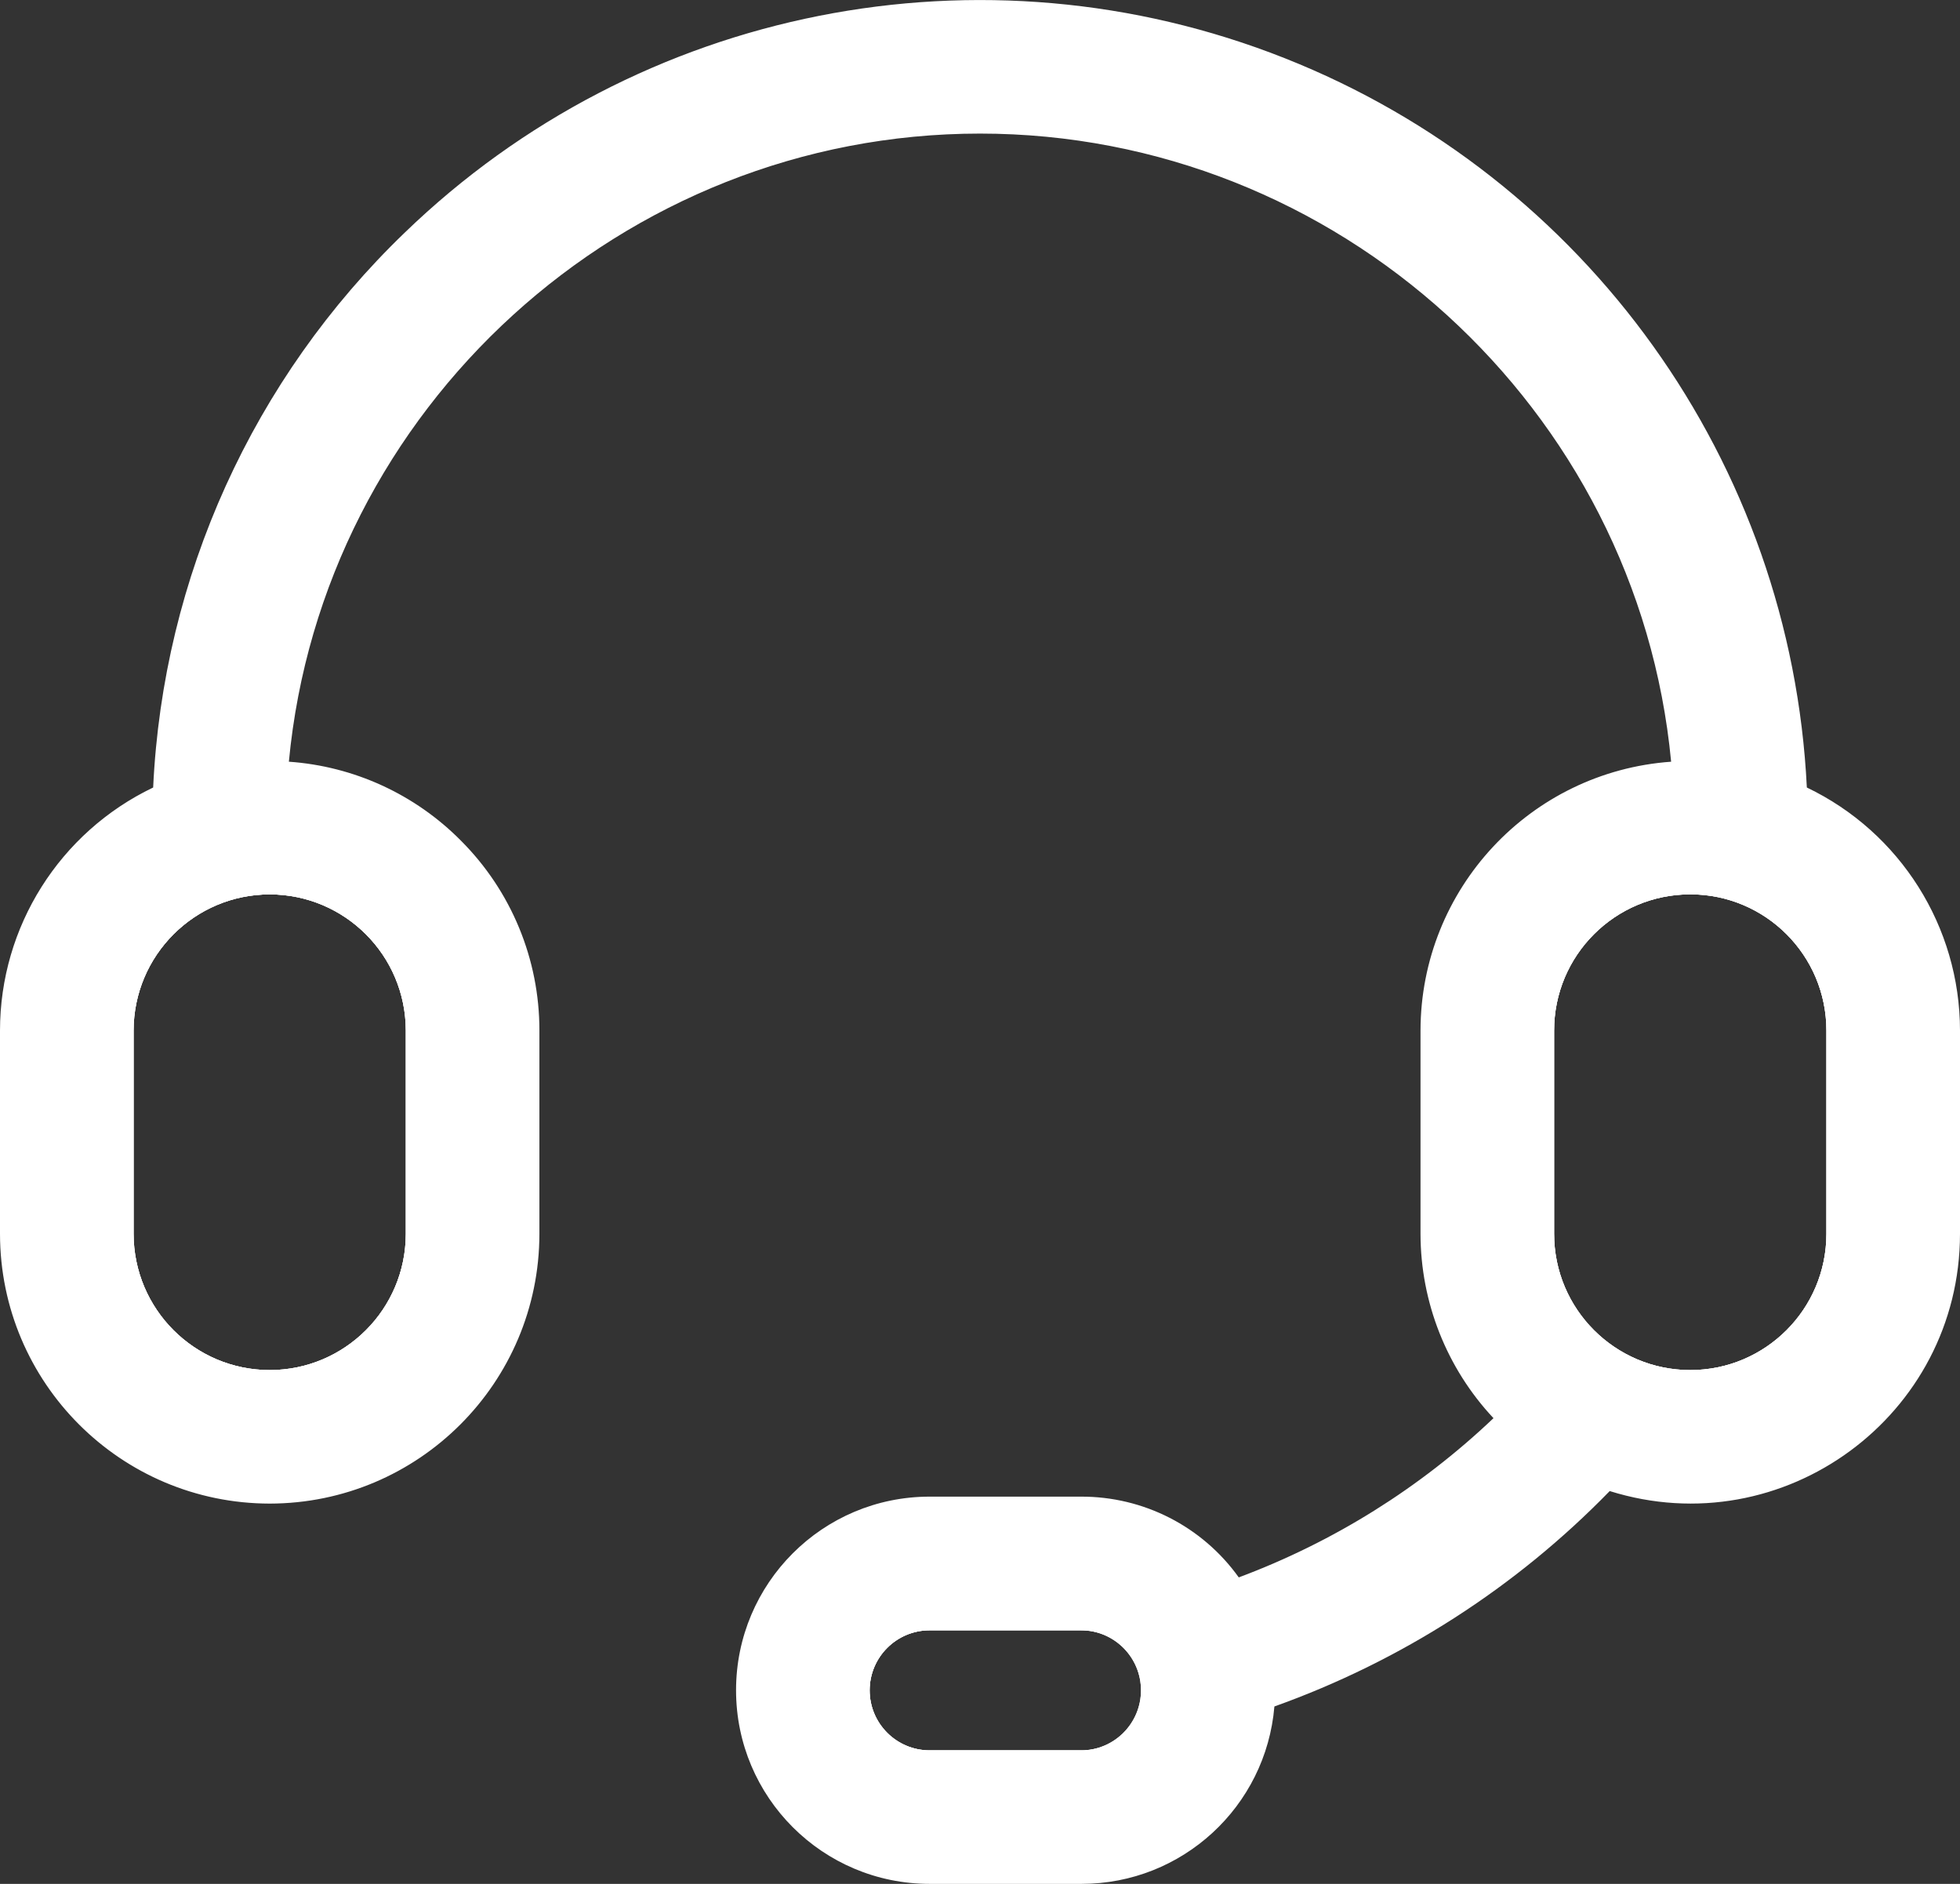
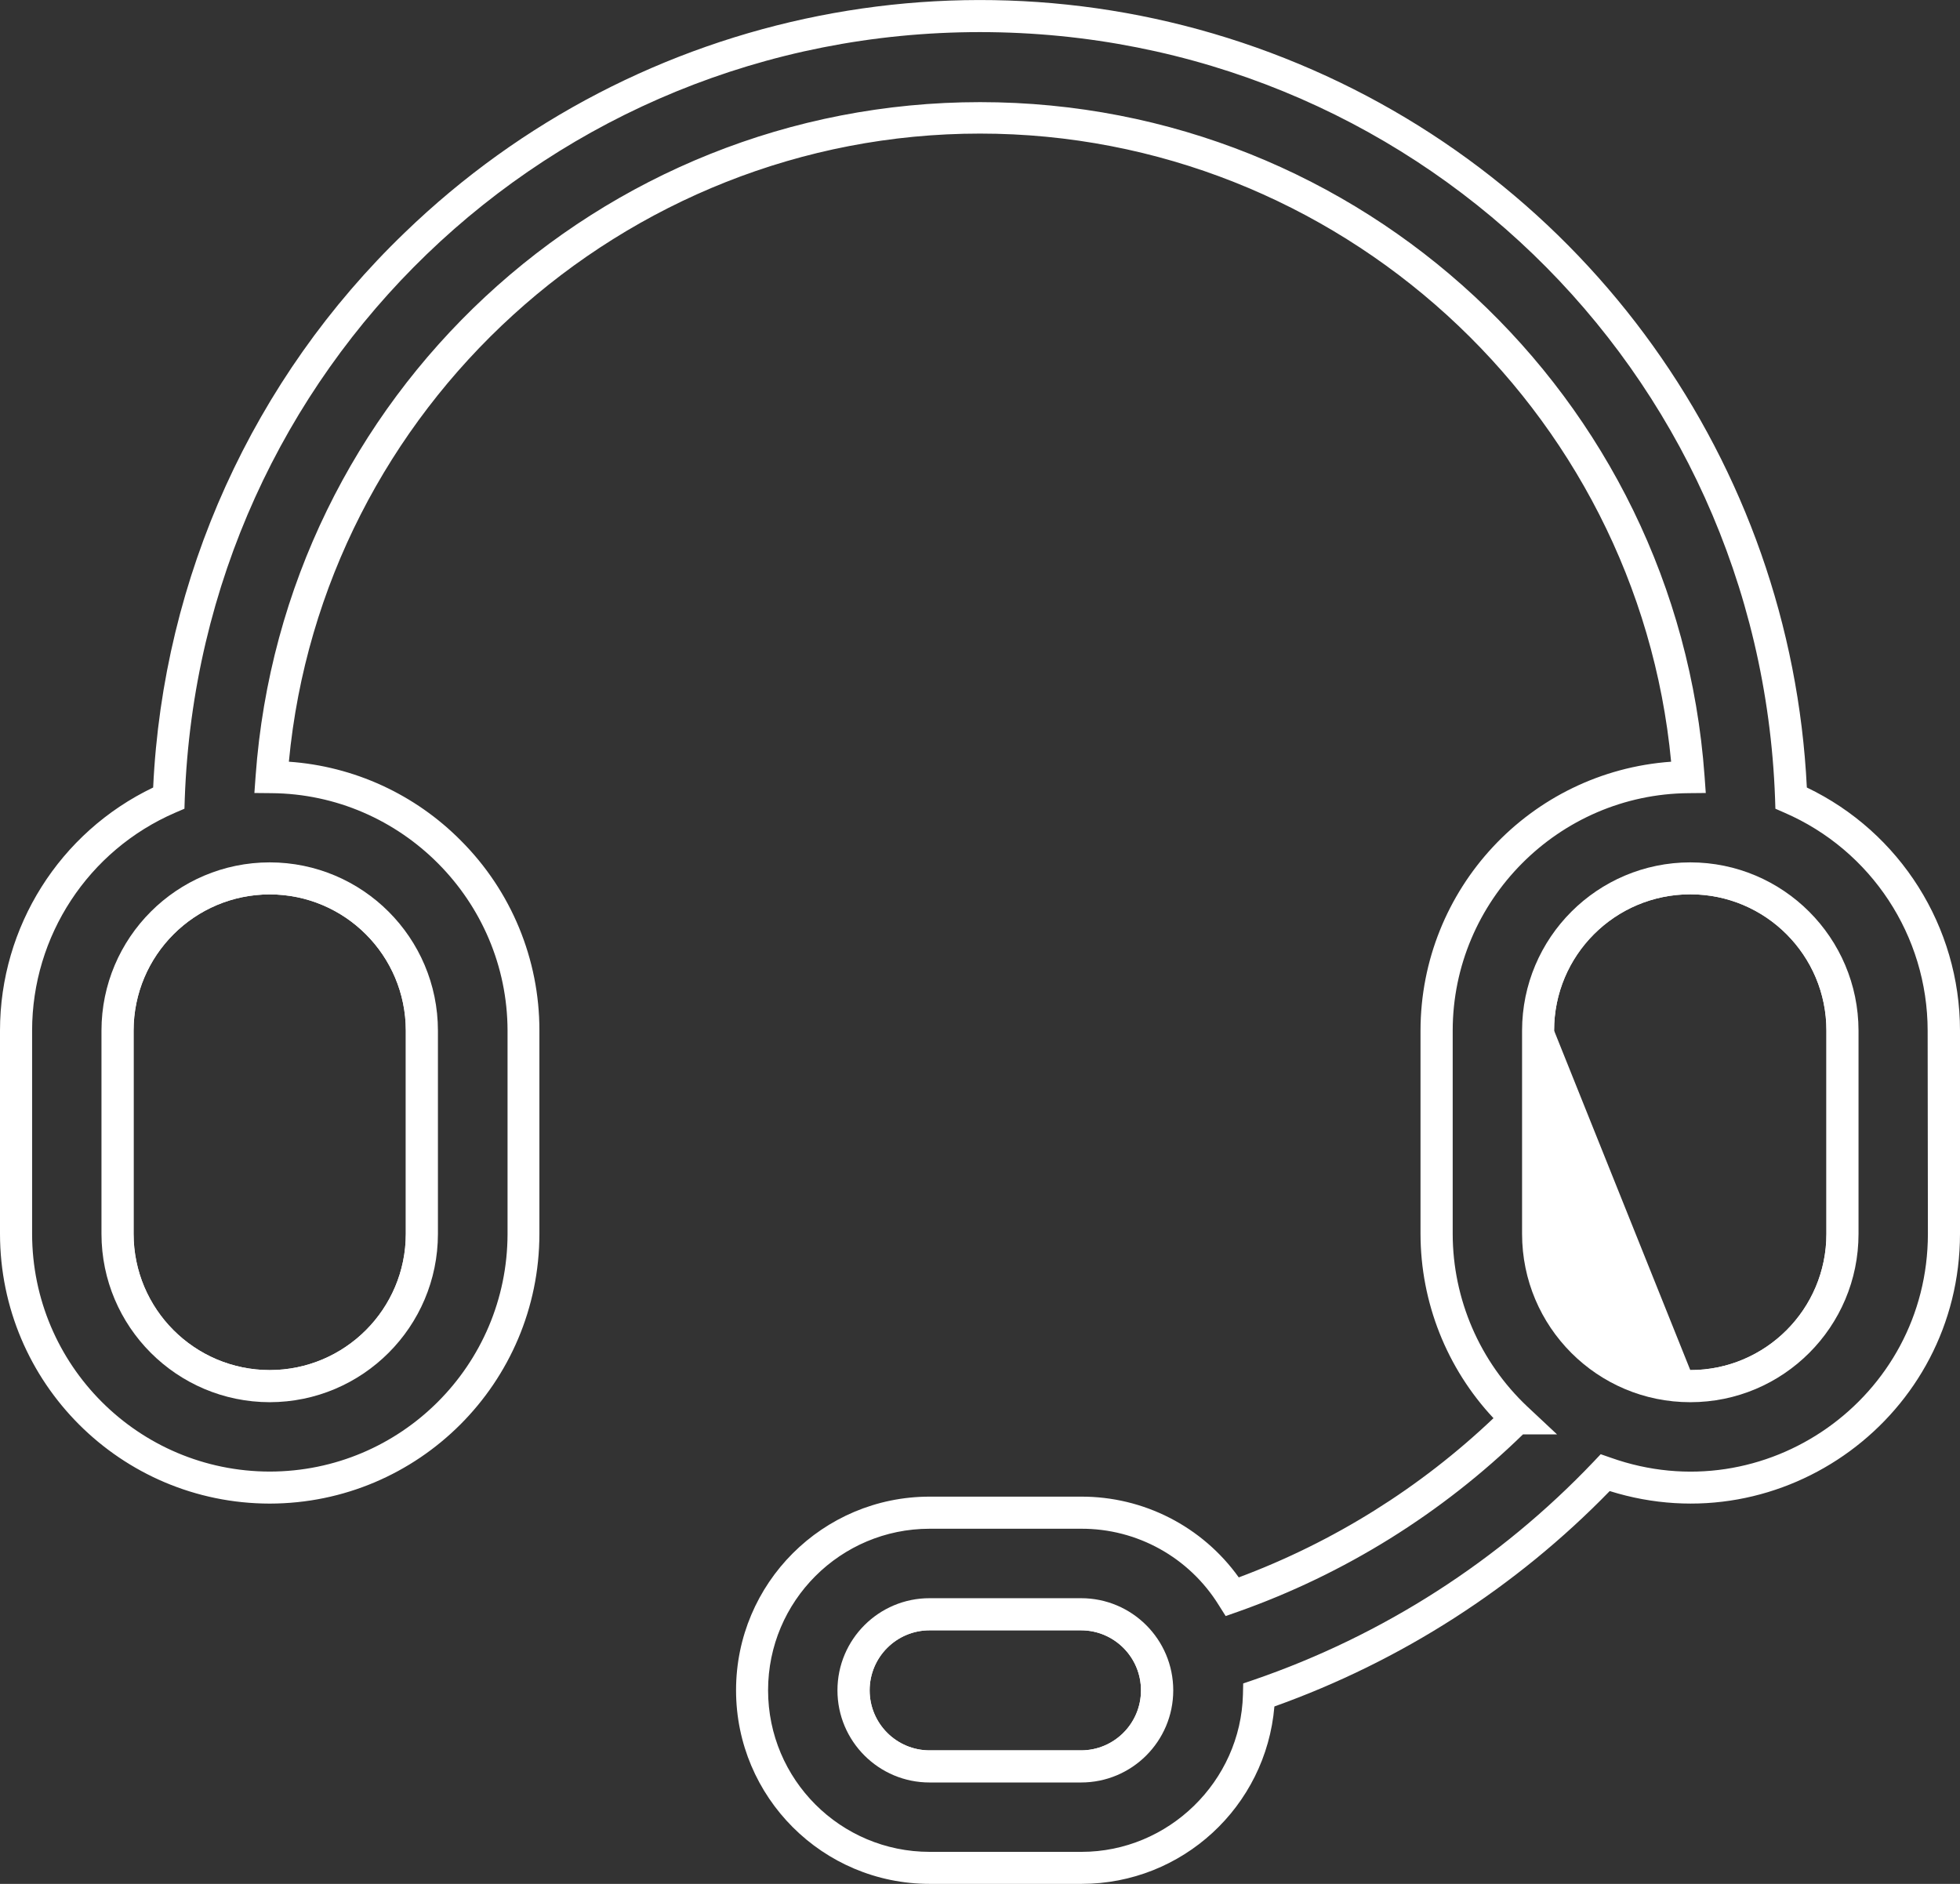
<svg xmlns="http://www.w3.org/2000/svg" fill="none" version="1.1" width="23.931" height="23.001" viewBox="0 0 23.931 23.001">
  <rect x="0" y="0" width="23.931" height="23.001" fill="#333333" stroke="none" />
  <g>
    <g>
      <g>
-         <path d="M21.87,9.743C21.678,4.438,17.318,0.196,11.965,0.196C6.612,0.196,2.253,4.438,2.061,9.743C0.929,10.234,0.197,11.349,0.196,12.583L0.196,15.065C0.196,16.776,1.582,18.163,3.293,18.163C5.004,18.162,6.39,16.776,6.39,15.065L6.39,12.583C6.388,10.882,5.015,9.501,3.315,9.488C3.633,4.988,7.384,1.435,11.965,1.435C16.547,1.435,20.298,4.988,20.616,9.488C18.915,9.5,17.542,10.881,17.54,12.583L17.54,15.065C17.54,15.919,17.892,16.734,18.515,17.318C17.535,18.292,16.351,19.036,15.048,19.495C14.651,18.855,13.95,18.467,13.197,18.469L11.351,18.469C10.153,18.468,9.181,19.439,9.181,20.637C9.181,21.836,10.153,22.807,11.351,22.805L13.197,22.805C14.376,22.81,15.341,21.872,15.371,20.694C16.978,20.143,18.429,19.212,19.598,17.98C21.614,18.698,23.733,17.205,23.735,15.065L23.735,12.583C23.734,11.35,23.001,10.234,21.87,9.743ZM20.638,16.728C19.72,16.727,18.976,15.983,18.975,15.065L18.975,12.583C18.975,11.664,19.719,10.92,20.638,10.92C21.556,10.92,22.3,11.664,22.3,12.583L22.3,15.065C22.299,15.983,21.555,16.727,20.638,16.728ZM3.293,16.728C2.375,16.727,1.632,15.983,1.631,15.065L1.631,12.583C1.632,11.665,2.375,10.921,3.293,10.92C4.211,10.921,4.954,11.665,4.955,12.583L4.955,15.065C4.954,15.983,4.211,16.727,3.293,16.728ZM13.937,20.638C13.941,21.047,13.607,21.378,13.198,21.371L11.351,21.371C10.946,21.371,10.618,21.043,10.618,20.638C10.618,20.233,10.946,19.905,11.351,19.905L13.198,19.905C13.607,19.898,13.941,20.229,13.937,20.638Z" fill="#FFFFFF" fill-opacity="1" style="mix-blend-mode:passthrough" />
-       </g>
+         </g>
      <g>
        <path d="M22.061,9.615C21.867,5.652,19.374,2.17,15.685,0.71C11.996,-0.75,7.794,0.083,4.942,2.84C3.089,4.622,1.99,7.047,1.87,9.615C0.728,10.162,0,11.316,0,12.583L0,15.065C0.002,16.883,1.475,18.356,3.293,18.358C5.111,18.356,6.584,16.883,6.586,15.065L6.586,12.582C6.587,11.713,6.243,10.879,5.628,10.264C5.068,9.698,4.321,9.355,3.527,9.3C3.935,4.984,7.603,1.631,11.965,1.631C16.327,1.631,19.995,4.984,20.404,9.3C18.681,9.423,17.346,10.856,17.344,12.583L17.344,15.065C17.345,15.901,17.664,16.706,18.235,17.315C17.34,18.166,16.282,18.827,15.125,19.259C14.68,18.637,13.962,18.27,13.197,18.273L11.351,18.273C10.045,18.273,8.987,19.331,8.987,20.637C8.987,21.943,10.045,23.001,11.351,23.001L13.206,23.001C14.434,23.001,15.457,22.059,15.56,20.835C17.107,20.282,18.508,19.383,19.654,18.205C21.774,18.869,23.929,17.286,23.931,15.065L23.931,12.582C23.93,11.316,23.203,10.162,22.061,9.615ZM23.539,15.065C23.538,17.07,21.553,18.47,19.665,17.797L19.544,17.755L19.457,17.847C18.308,19.055,16.885,19.968,15.308,20.51L15.179,20.554L15.176,20.69C15.149,21.75,14.266,22.61,13.206,22.61L11.351,22.61C10.262,22.61,9.378,21.727,9.378,20.637C9.378,19.548,10.262,18.665,11.351,18.665L13.197,18.665C13.883,18.661,14.52,19.015,14.881,19.598L14.965,19.731L15.113,19.679C16.417,19.218,17.605,18.478,18.595,17.513L19.011,17.513L18.649,17.174C18.068,16.627,17.738,15.863,17.737,15.065L17.737,12.583C17.738,10.995,19.031,9.695,20.619,9.684L20.827,9.682L20.812,9.474C20.476,4.837,16.616,1.247,11.967,1.247C7.317,1.247,3.457,4.837,3.121,9.474L3.106,9.682L3.315,9.684C4.901,9.696,6.194,10.996,6.197,12.583L6.197,15.065C6.195,16.668,4.895,17.966,3.293,17.967C1.691,17.965,0.394,16.667,0.392,15.065L0.392,12.583C0.392,11.427,1.078,10.382,2.138,9.923L2.252,9.874L2.256,9.75C2.446,4.503,6.711,0.392,11.965,0.392C17.219,0.392,21.484,4.503,21.673,9.75L21.677,9.874L21.789,9.923C22.849,10.383,23.535,11.427,23.536,12.583L23.539,15.065Z" fill="#FFFFFF" fill-opacity="1" style="mix-blend-mode:passthrough" />
      </g>
      <g>
        <path d="M3.293,10.724C2.267,10.724,1.435,11.556,1.435,12.583L1.435,15.065C1.435,16.092,2.267,16.924,3.293,16.924C4.319,16.924,5.151,16.092,5.151,15.065L5.151,12.583C5.151,11.556,4.319,10.724,3.293,10.724ZM4.955,15.065C4.954,15.983,4.211,16.727,3.293,16.728C2.375,16.727,1.632,15.983,1.631,15.065L1.631,12.583C1.632,11.665,2.375,10.921,3.293,10.92C4.211,10.921,4.954,11.665,4.955,12.583L4.955,15.065Z" fill="#FFFFFF" fill-opacity="1" style="mix-blend-mode:passthrough" />
      </g>
      <g>
        <path d="M3.293,10.529C2.159,10.53,1.24,11.449,1.239,12.583L1.239,15.065C1.24,16.199,2.159,17.118,3.293,17.12C4.427,17.118,5.346,16.199,5.347,15.065L5.347,12.583C5.346,11.449,4.427,10.53,3.293,10.529ZM4.955,15.065C4.954,15.983,4.211,16.727,3.293,16.728C2.375,16.727,1.632,15.983,1.631,15.065L1.631,12.583C1.632,11.665,2.375,10.921,3.293,10.92C4.211,10.921,4.954,11.665,4.955,12.583L4.955,15.065Z" fill="#FFFFFF" fill-opacity="1" style="mix-blend-mode:passthrough" />
      </g>
      <g>
        <path d="M13.198,19.709L11.351,19.709C10.838,19.708,10.421,20.124,10.421,20.638C10.421,21.152,10.838,21.568,11.351,21.567L13.198,21.567C13.712,21.568,14.128,21.152,14.128,20.638C14.128,20.124,13.712,19.708,13.198,19.709ZM13.198,21.371L11.351,21.371C10.946,21.371,10.618,21.043,10.618,20.638C10.618,20.233,10.946,19.905,11.351,19.905L13.198,19.905C13.603,19.905,13.931,20.233,13.931,20.638C13.931,21.043,13.603,21.371,13.198,21.371Z" fill="#FFFFFF" fill-opacity="1" style="mix-blend-mode:passthrough" />
      </g>
      <g>
        <path d="M13.198,19.513L11.351,19.513C10.73,19.512,10.225,20.016,10.225,20.638C10.225,21.26,10.73,21.764,11.351,21.763L13.198,21.763C13.82,21.764,14.325,21.26,14.325,20.638C14.325,20.016,13.82,19.512,13.198,19.513ZM13.198,21.371L11.351,21.371C10.946,21.371,10.618,21.043,10.618,20.638C10.618,20.233,10.946,19.905,11.351,19.905L13.198,19.905C13.603,19.905,13.931,20.233,13.931,20.638C13.931,21.043,13.603,21.371,13.198,21.371Z" fill="#FFFFFF" fill-opacity="1" style="mix-blend-mode:passthrough" />
      </g>
      <g>
        <path d="M20.638,10.724C19.611,10.724,18.779,11.556,18.779,12.583L18.779,15.065C18.779,16.092,19.611,16.924,20.638,16.924C21.664,16.924,22.496,16.092,22.496,15.065L22.496,12.583C22.496,11.556,21.664,10.724,20.638,10.724ZM22.3,15.065C22.3,15.984,21.556,16.728,20.638,16.728C19.719,16.728,18.975,15.984,18.975,15.065L18.975,12.583C18.974,11.664,19.719,10.919,20.638,10.919C21.556,10.919,22.301,11.664,22.3,12.583L22.3,15.065Z" fill="#FFFFFF" fill-opacity="1" style="mix-blend-mode:passthrough" />
      </g>
      <g>
-         <path d="M20.638,10.529C19.504,10.53,18.585,11.449,18.584,12.583L18.584,15.065C18.584,16.2,19.503,17.12,20.638,17.12C21.772,17.12,22.692,16.2,22.692,15.065L22.692,12.583C22.69,11.449,21.772,10.53,20.638,10.529ZM22.3,15.065C22.3,15.984,21.556,16.728,20.638,16.728C19.719,16.728,18.975,15.984,18.975,15.065L18.975,12.583C18.974,11.664,19.719,10.919,20.638,10.919C21.556,10.919,22.301,11.664,22.3,12.583L22.3,15.065Z" fill="#FFFFFF" fill-opacity="1" style="mix-blend-mode:passthrough" />
+         <path d="M20.638,10.529C19.504,10.53,18.585,11.449,18.584,12.583L18.584,15.065C18.584,16.2,19.503,17.12,20.638,17.12C21.772,17.12,22.692,16.2,22.692,15.065L22.692,12.583C22.69,11.449,21.772,10.53,20.638,10.529ZM22.3,15.065C22.3,15.984,21.556,16.728,20.638,16.728L18.975,12.583C18.974,11.664,19.719,10.919,20.638,10.919C21.556,10.919,22.301,11.664,22.3,12.583L22.3,15.065Z" fill="#FFFFFF" fill-opacity="1" style="mix-blend-mode:passthrough" />
      </g>
    </g>
  </g>
</svg>